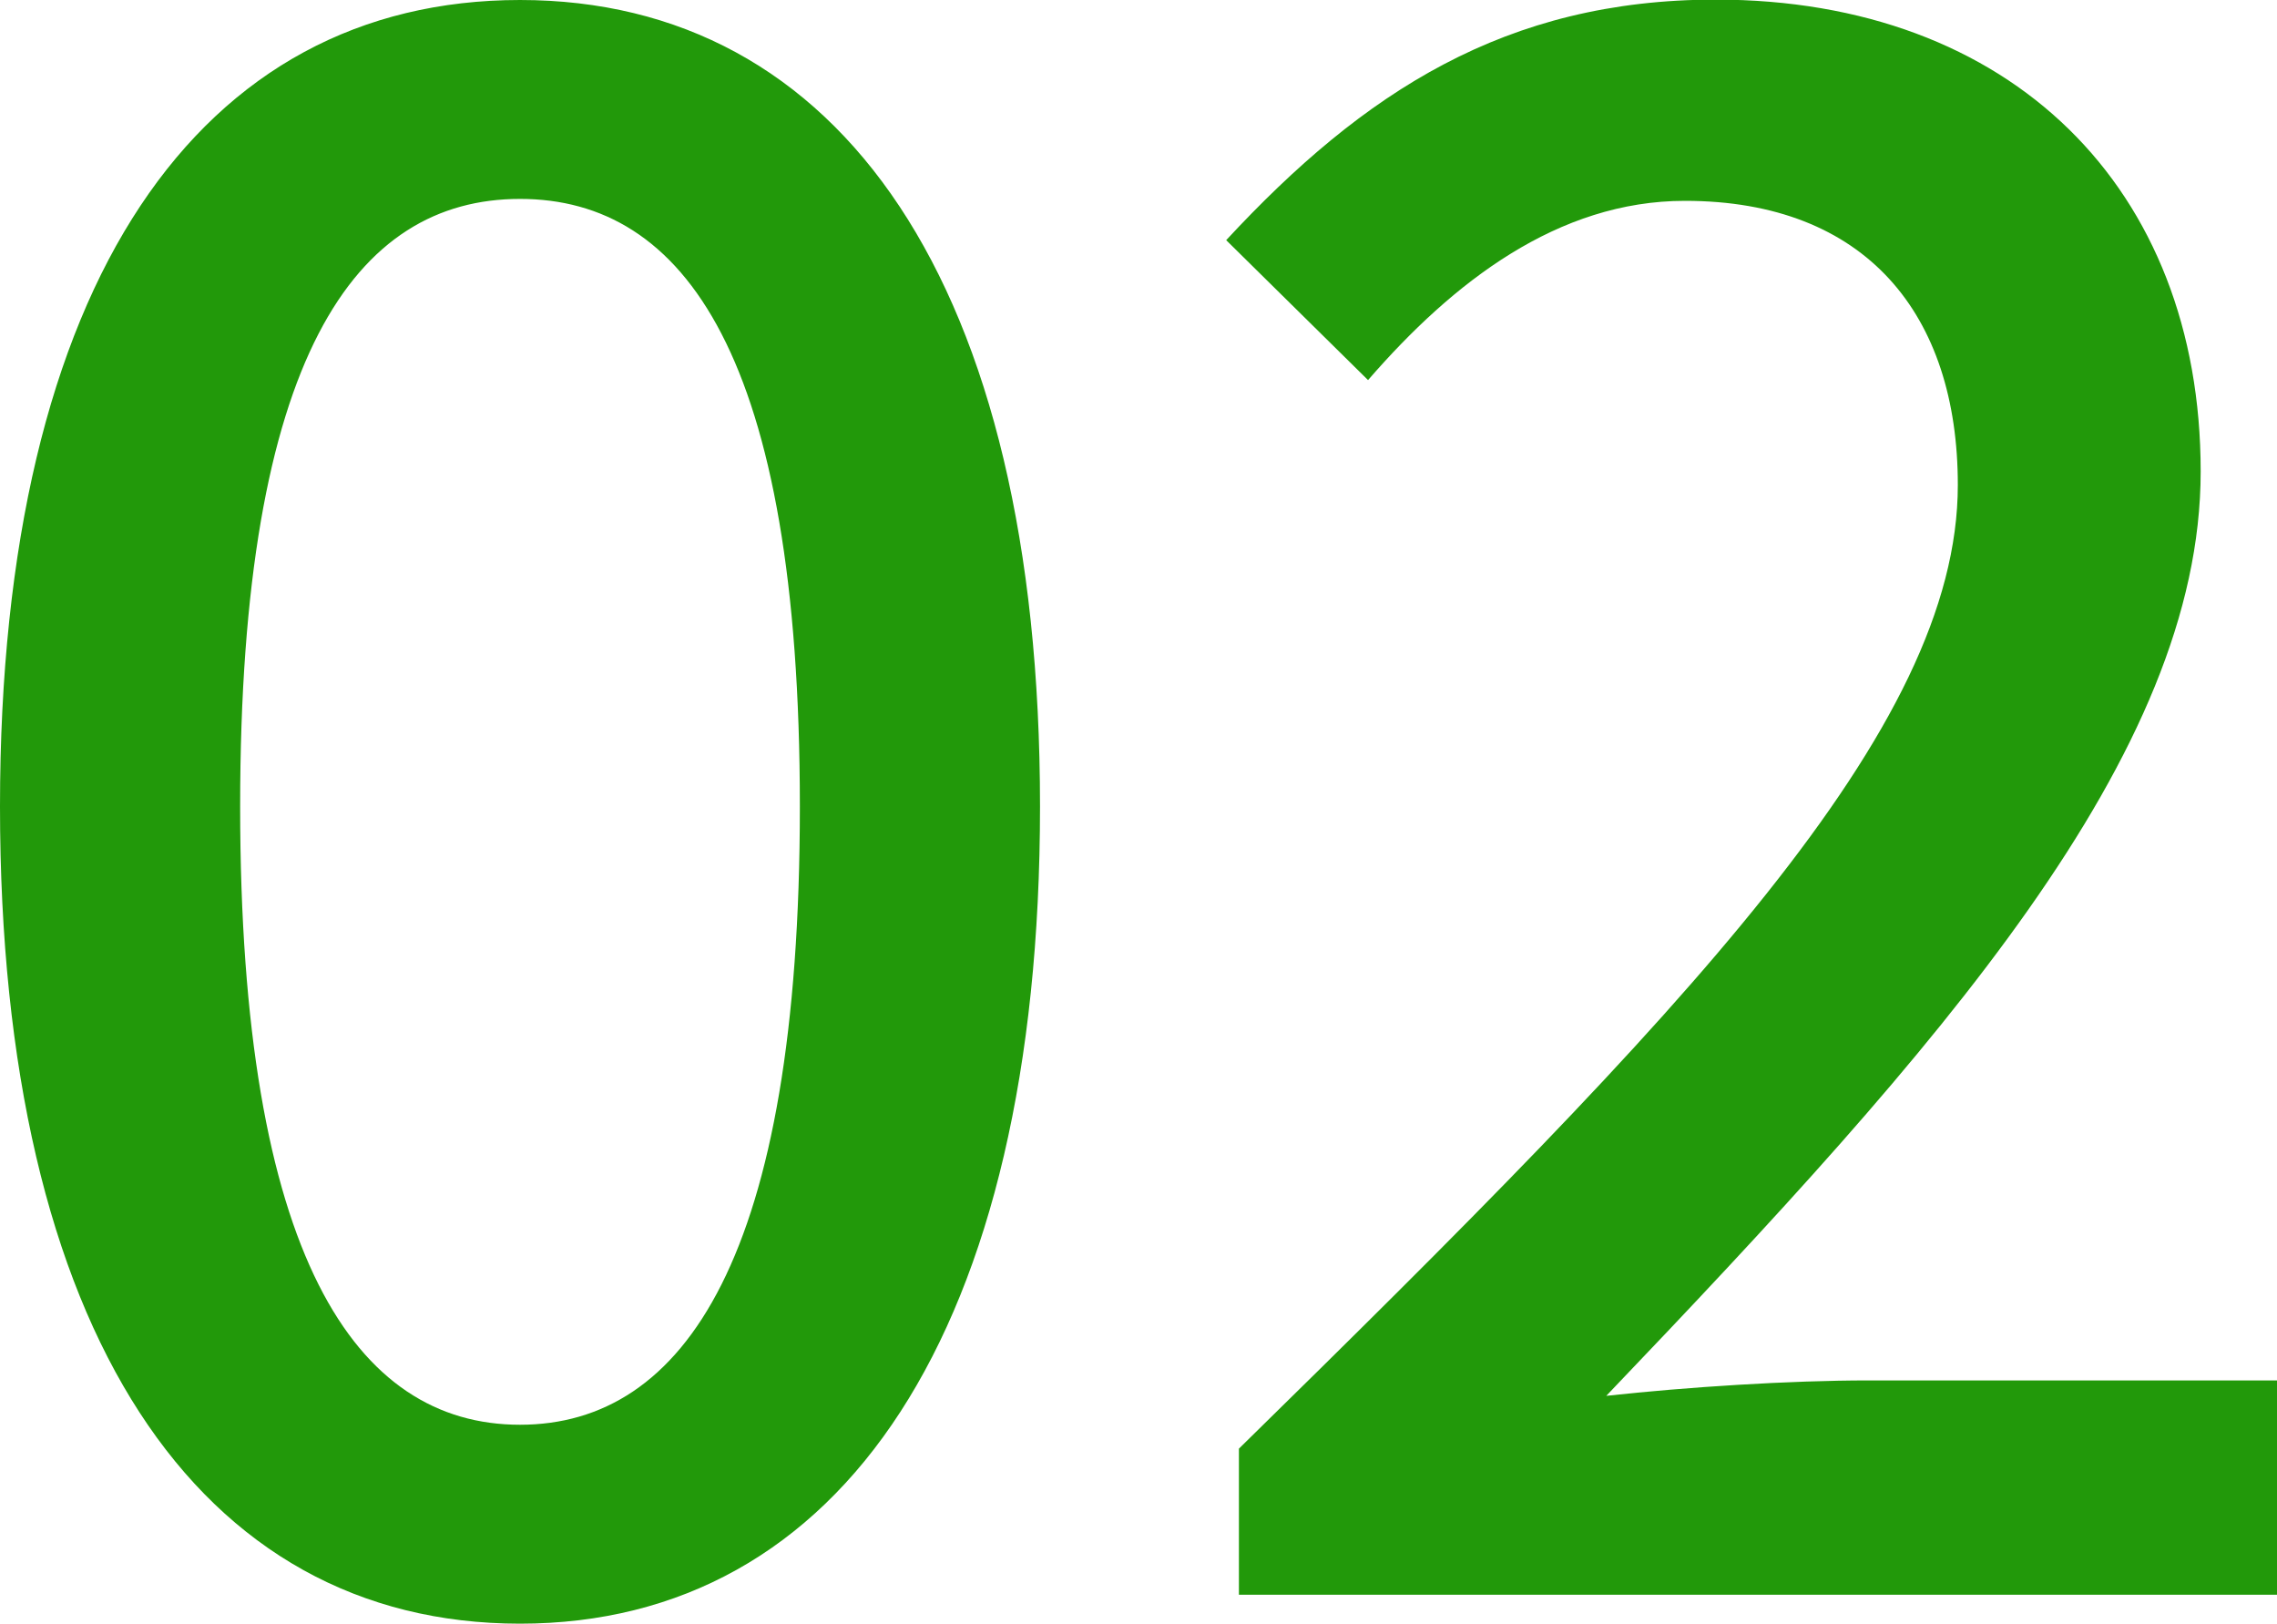
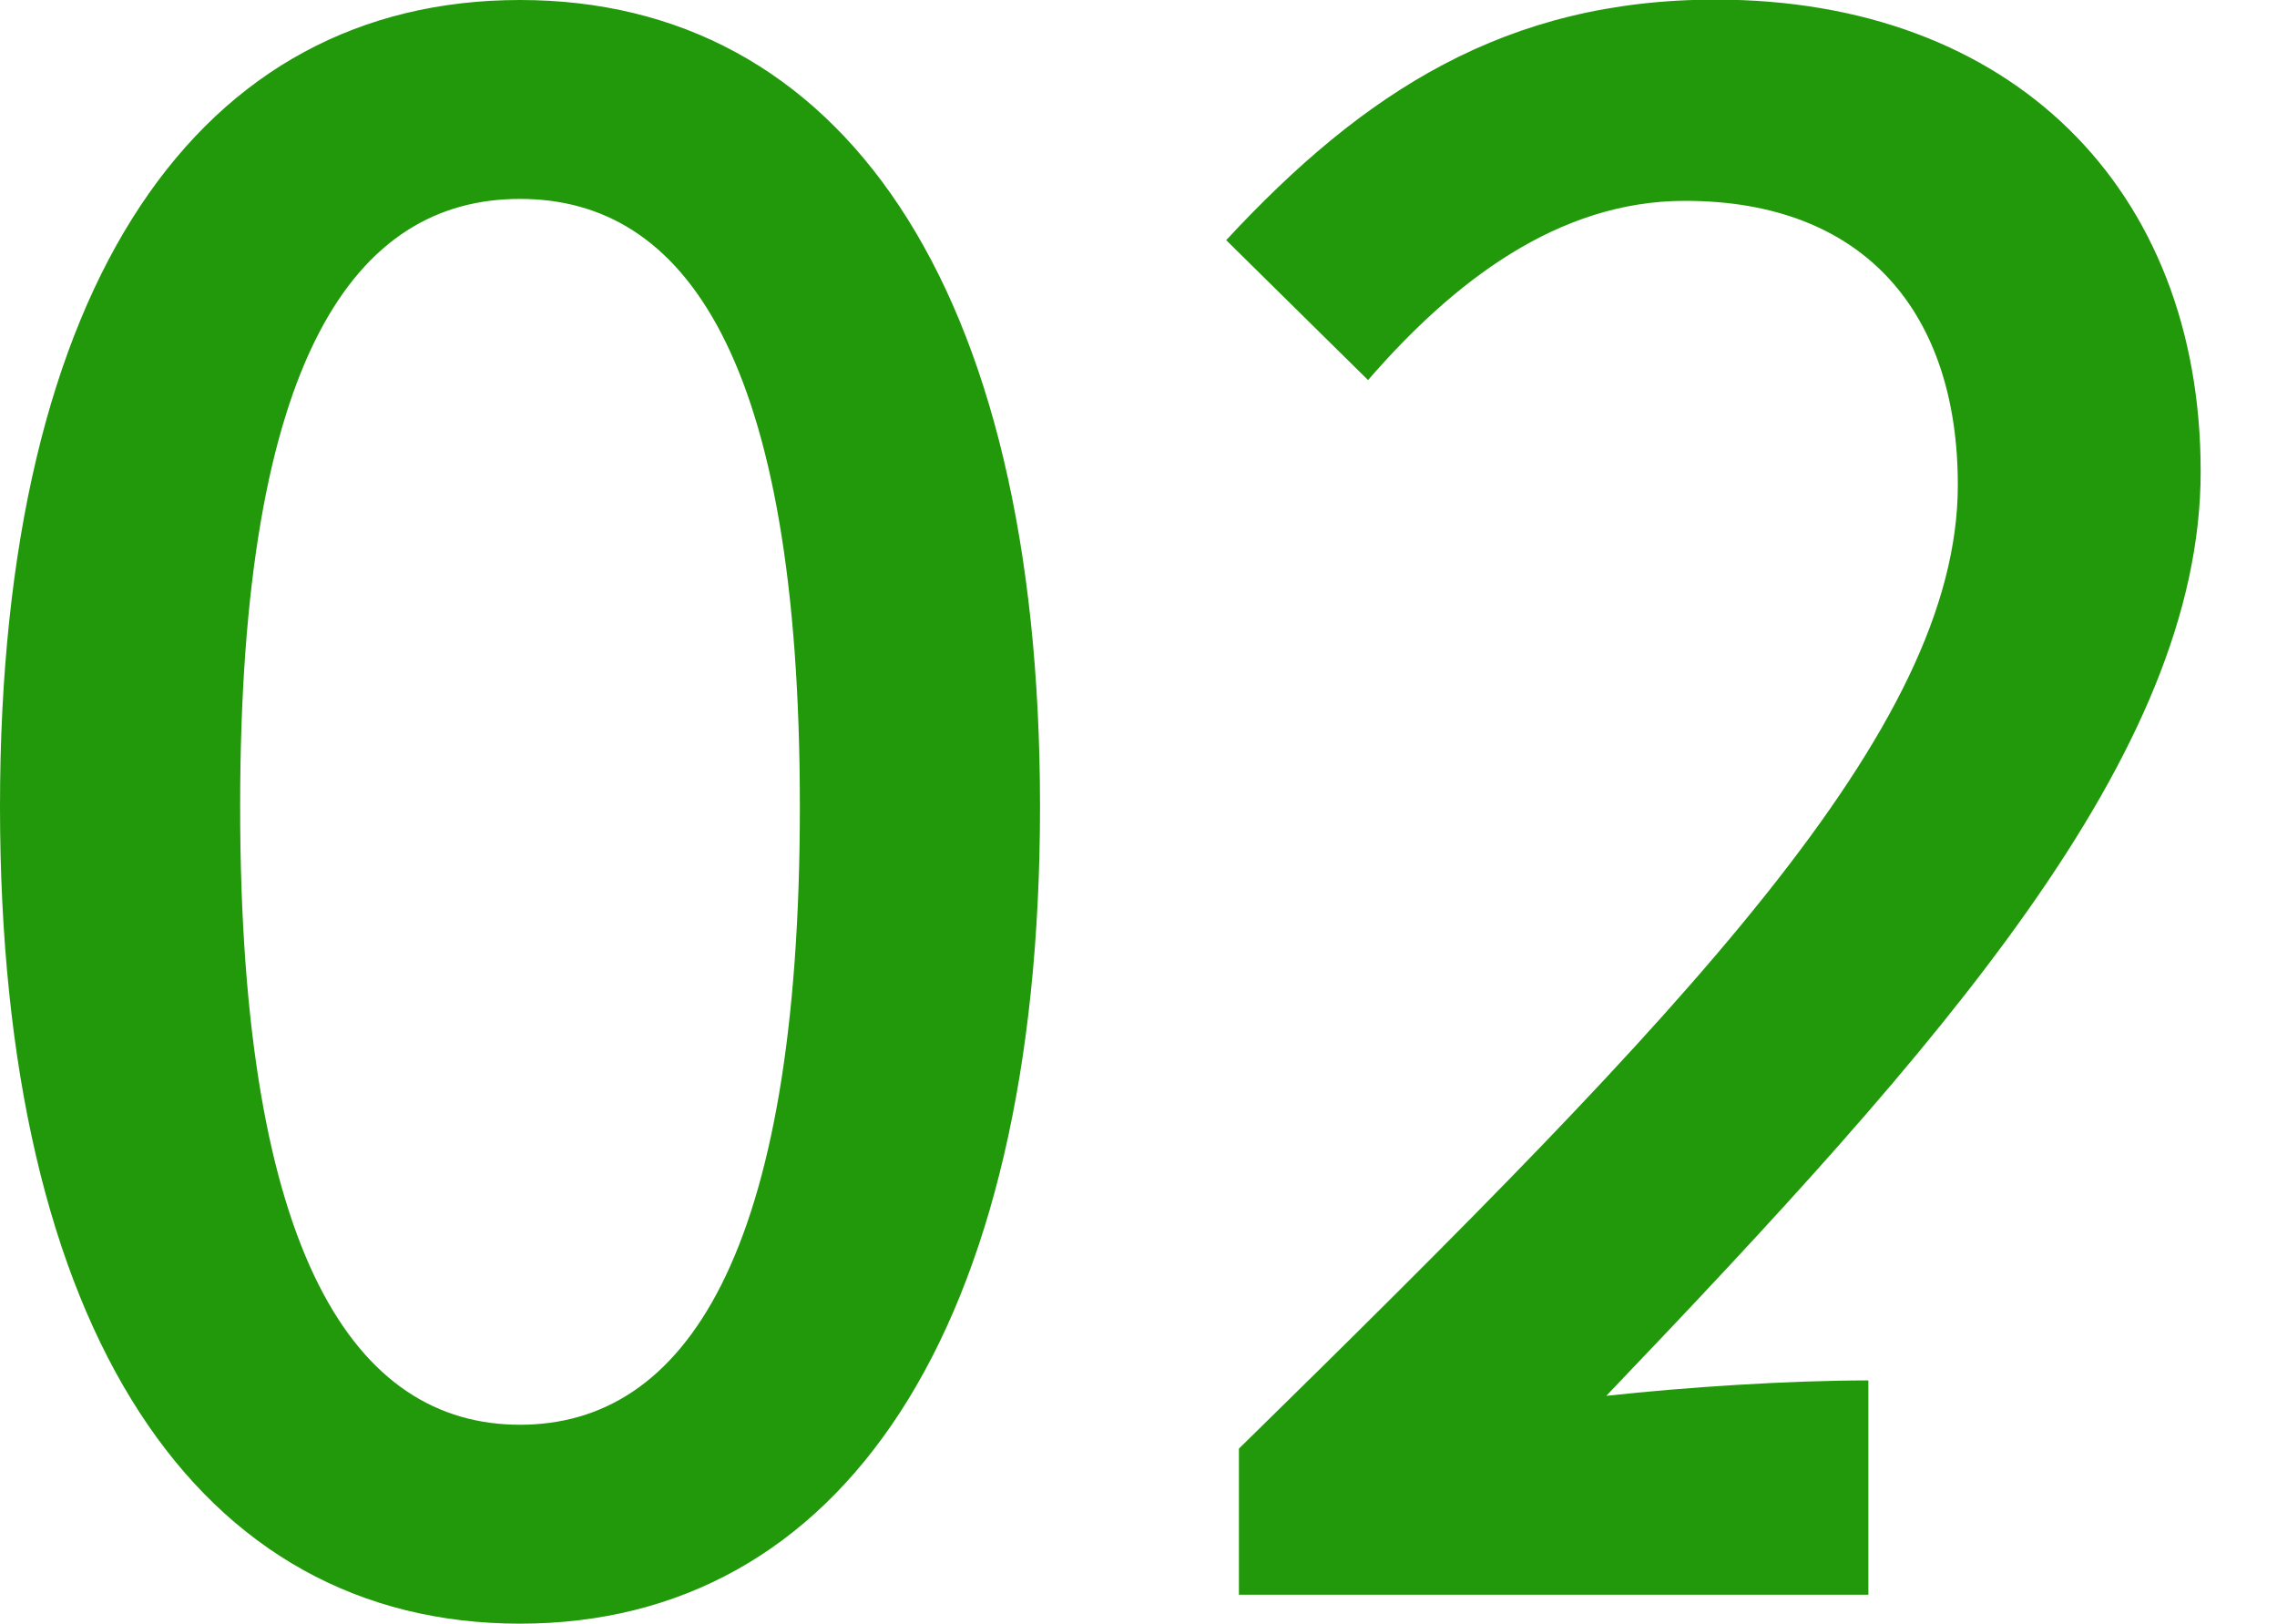
<svg xmlns="http://www.w3.org/2000/svg" id="_レイヤー_2" data-name="レイヤー_2" viewBox="0 0 59.07 42.12">
  <defs>
    <style>.cls-1{fill:#22990a}</style>
  </defs>
  <g id="_レイヤー_1-2" data-name="レイヤー_1">
-     <path d="M0 20.92C0 7.26 5.22 0 13.49 0s13.49 7.31 13.49 20.92-5.16 21.2-13.49 21.2S0 34.58 0 20.92Zm20.75 0c0-11.68-3-15.76-7.26-15.76S6.23 9.24 6.23 20.92s3 16.04 7.26 16.04 7.26-4.36 7.26-16.04ZM32.14 37.58c11.62-11.39 18.65-18.65 18.65-25 0-4.42-2.38-7.37-7.08-7.37-3.29 0-6.01 2.1-8.22 4.65l-3.68-3.63c3.57-3.85 7.26-6.24 12.7-6.24 7.65 0 12.58 4.88 12.58 12.24s-6.75 14.91-15.42 23.98c2.1-.23 4.76-.4 6.8-.4h10.6v5.56H32.14v-3.8Z" class="cls-1" />
+     <path d="M0 20.92C0 7.26 5.22 0 13.49 0s13.49 7.31 13.49 20.92-5.16 21.2-13.49 21.2S0 34.58 0 20.92Zm20.75 0c0-11.68-3-15.76-7.26-15.76S6.23 9.24 6.23 20.92s3 16.04 7.26 16.04 7.26-4.36 7.26-16.04ZM32.14 37.58c11.62-11.39 18.65-18.65 18.65-25 0-4.42-2.38-7.37-7.08-7.37-3.29 0-6.01 2.1-8.22 4.65l-3.68-3.63c3.57-3.85 7.26-6.24 12.7-6.24 7.65 0 12.58 4.88 12.58 12.24s-6.75 14.91-15.42 23.98c2.1-.23 4.76-.4 6.8-.4v5.56H32.14v-3.8Z" class="cls-1" />
  </g>
</svg>